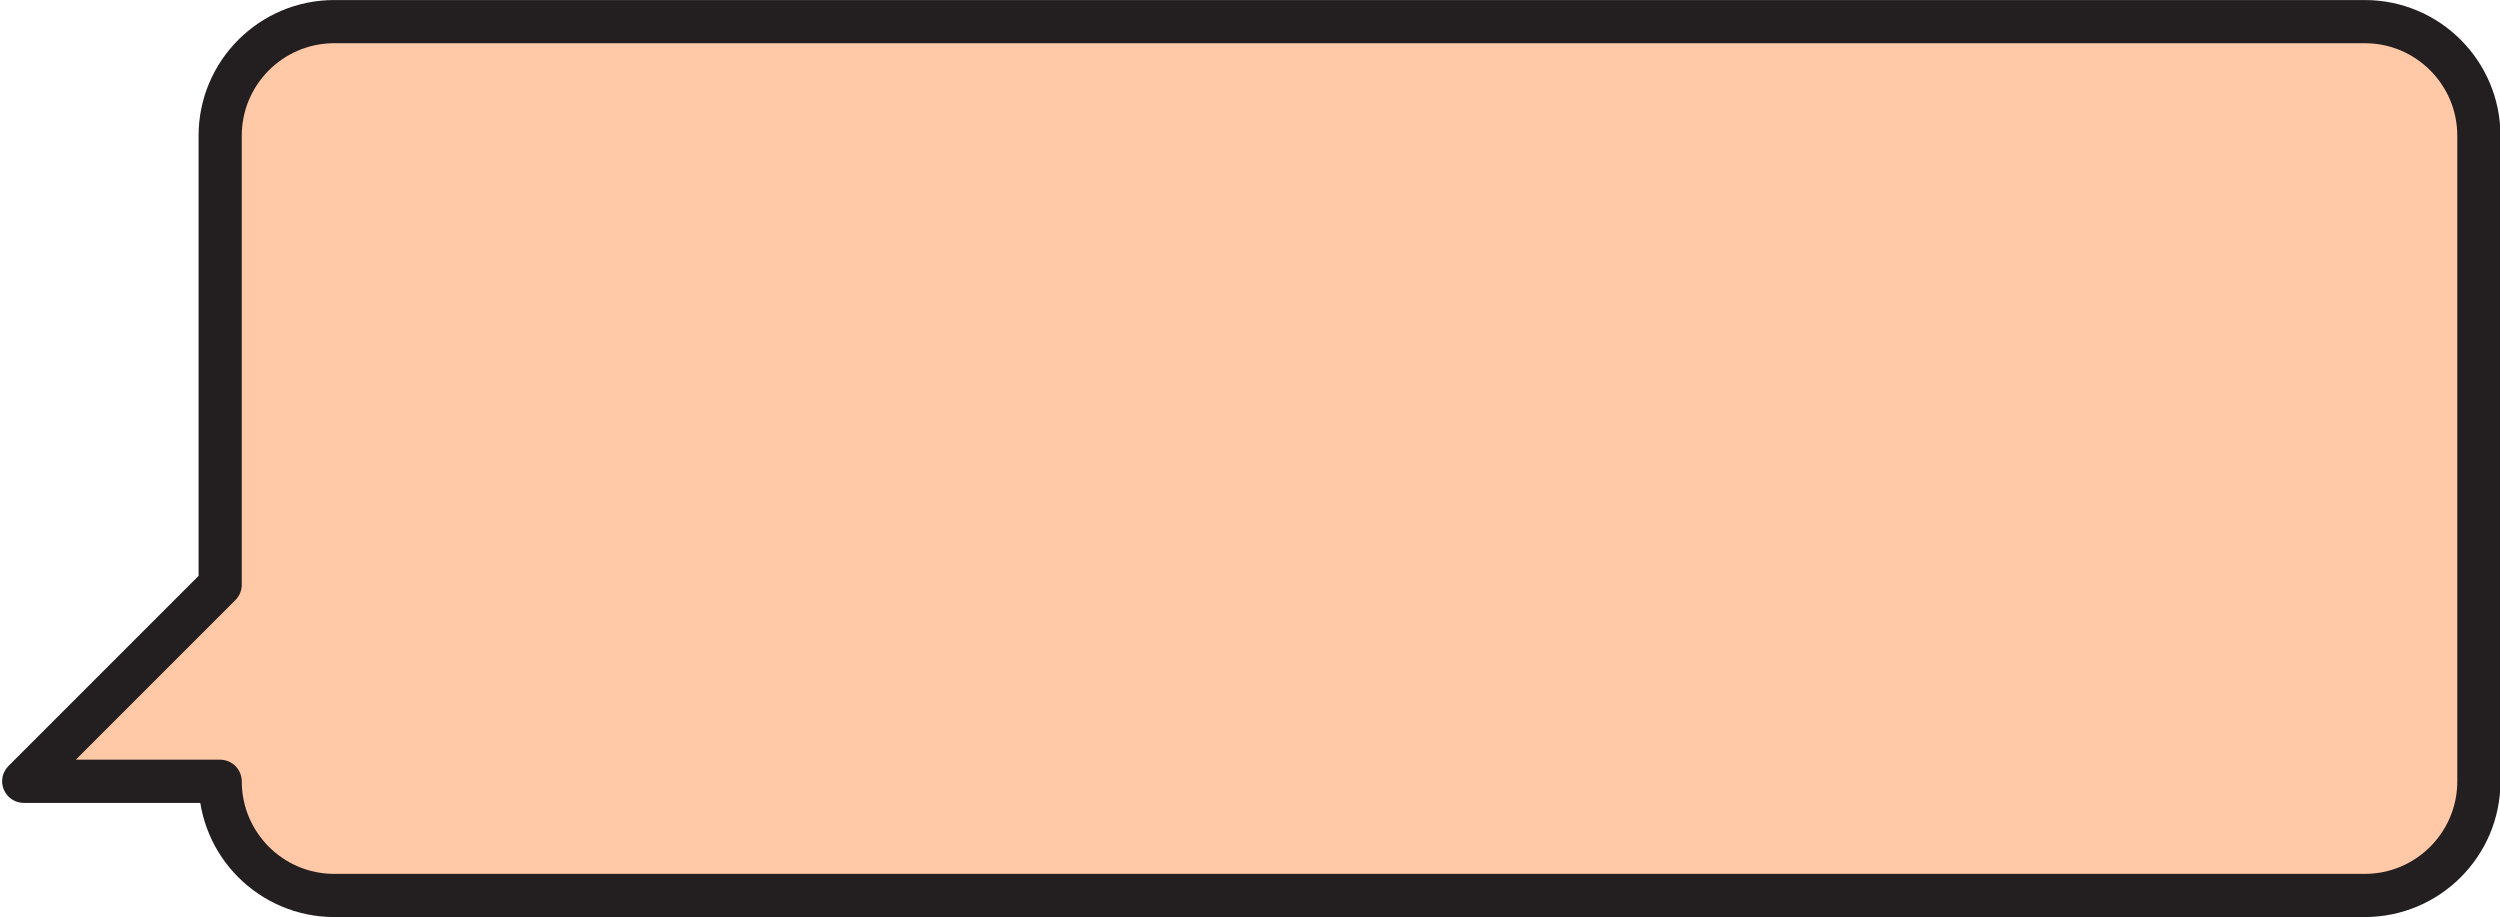
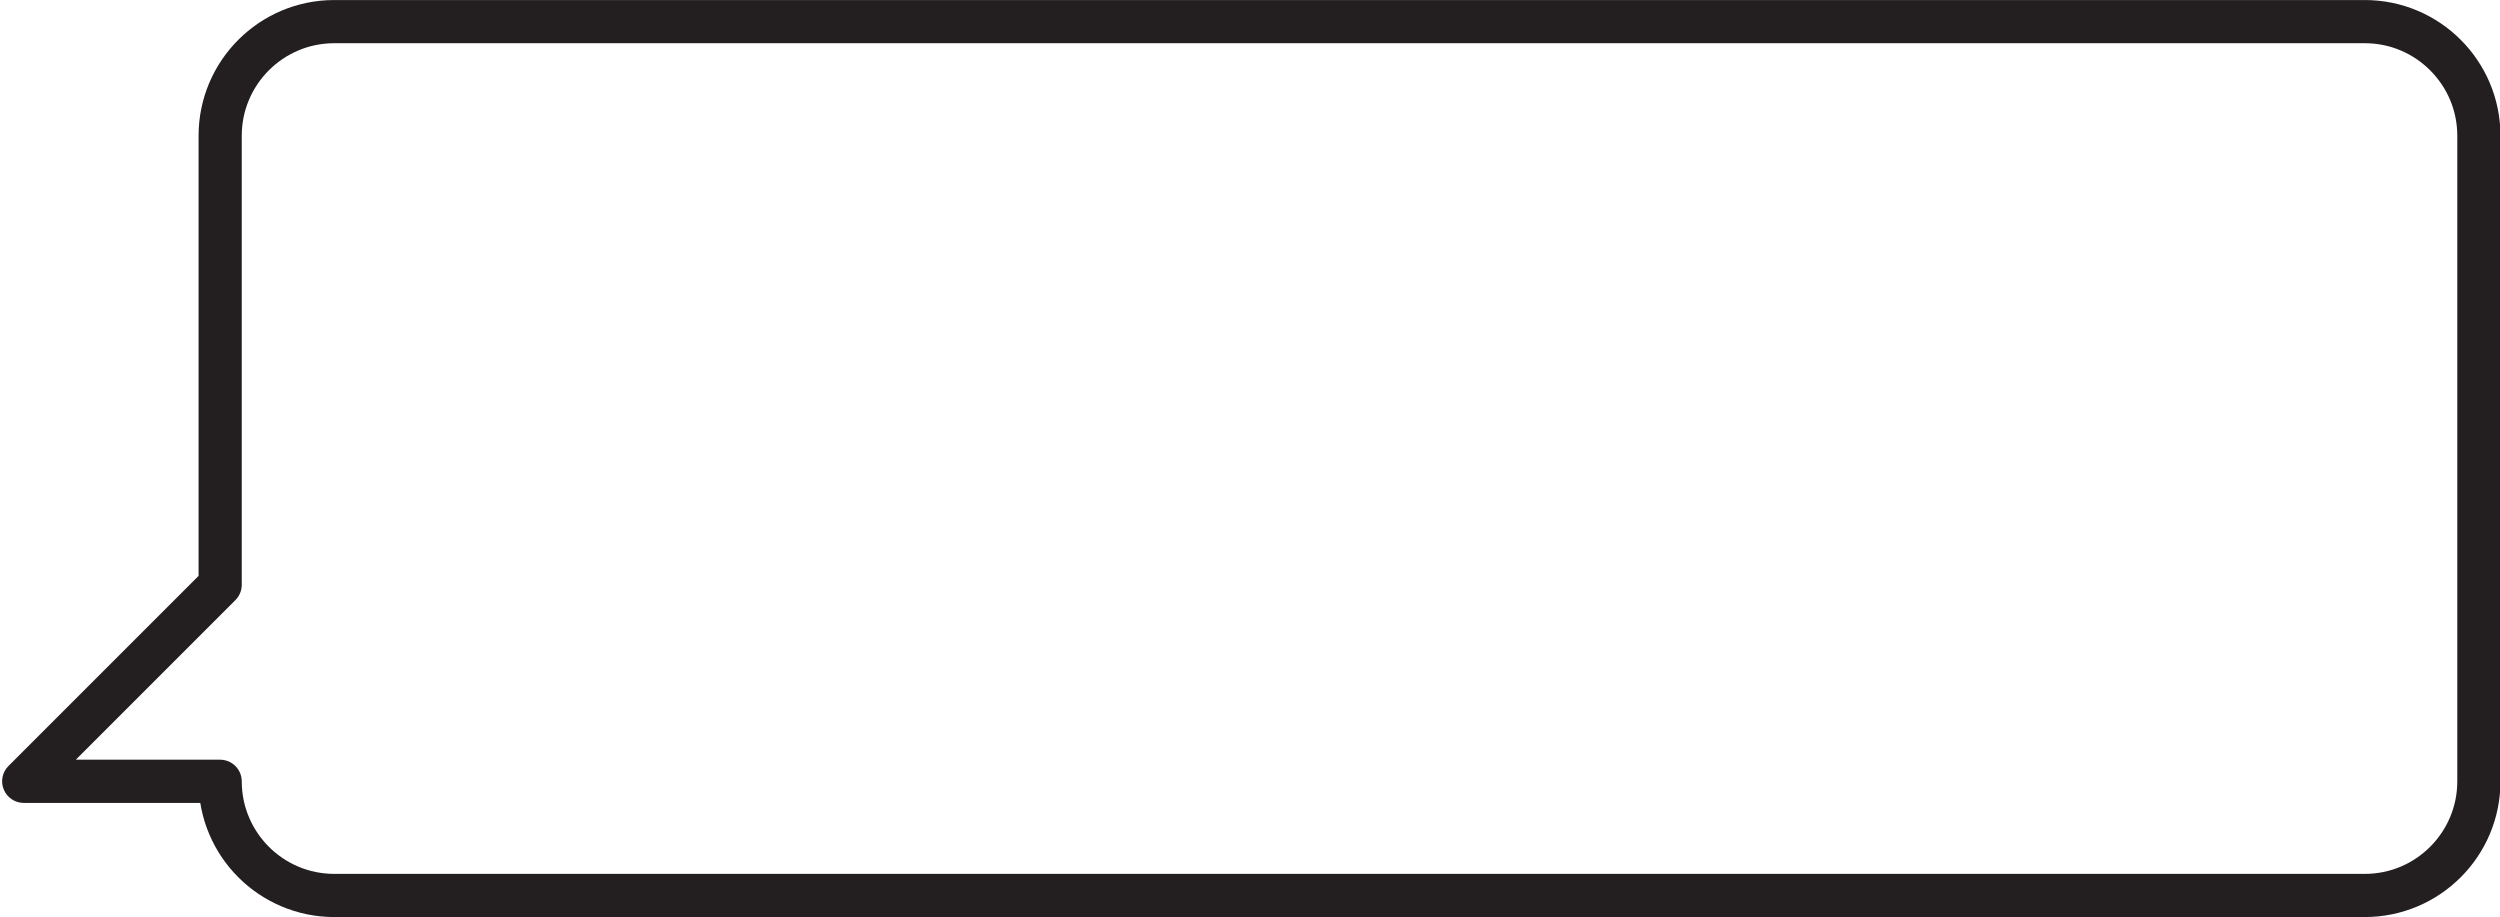
<svg xmlns="http://www.w3.org/2000/svg" fill="#000000" height="106.2" preserveAspectRatio="xMidYMid meet" version="1" viewBox="67.7 159.5 289.5 106.2" width="289.5" zoomAndPan="magnify">
  <g>
    <g id="change1_1">
-       <path d="M 341.535 162.004 L 106.414 162.004 C 99.113 162.004 93.195 167.926 93.195 175.227 L 93.195 227.227 L 70.445 249.977 L 93.195 249.977 C 93.195 257.273 99.113 263.195 106.414 263.195 L 341.535 263.195 C 348.836 263.195 354.754 257.273 354.754 249.977 L 354.754 175.227 C 354.754 167.926 348.836 162.004 341.535 162.004" fill="#ffc8a6" />
-     </g>
+       </g>
    <g id="change2_1">
      <path d="M 341.535 162.004 L 341.535 159.504 L 106.414 159.504 C 97.73 159.504 90.695 166.543 90.695 175.227 L 90.695 226.188 L 68.676 248.207 C 67.961 248.922 67.746 249.996 68.137 250.93 C 68.523 251.863 69.434 252.477 70.445 252.477 L 93.195 252.477 L 93.195 249.977 L 90.695 249.977 C 90.691 254.309 92.457 258.254 95.297 261.09 C 98.137 263.93 102.082 265.695 106.414 265.695 L 341.535 265.695 C 350.219 265.691 357.254 258.656 357.254 249.977 L 357.254 175.227 C 357.254 166.543 350.219 159.504 341.535 159.504 L 341.535 164.504 C 344.504 164.504 347.168 165.699 349.113 167.645 C 351.059 169.594 352.254 172.258 352.254 175.227 L 352.254 249.977 C 352.254 252.941 351.059 255.605 349.113 257.555 C 347.168 259.5 344.504 260.695 341.535 260.695 L 106.414 260.695 C 103.445 260.695 100.781 259.5 98.832 257.555 C 96.891 255.605 95.695 252.941 95.695 249.977 C 95.695 249.316 95.426 248.672 94.961 248.207 C 94.496 247.742 93.852 247.473 93.195 247.473 L 76.48 247.473 L 94.961 228.992 C 95.426 228.527 95.695 227.883 95.695 227.227 L 95.695 175.227 C 95.695 172.258 96.891 169.594 98.832 167.645 C 100.781 165.699 103.445 164.504 106.414 164.504 L 341.535 164.504 L 341.535 162.004" fill="#231f20" />
    </g>
  </g>
</svg>